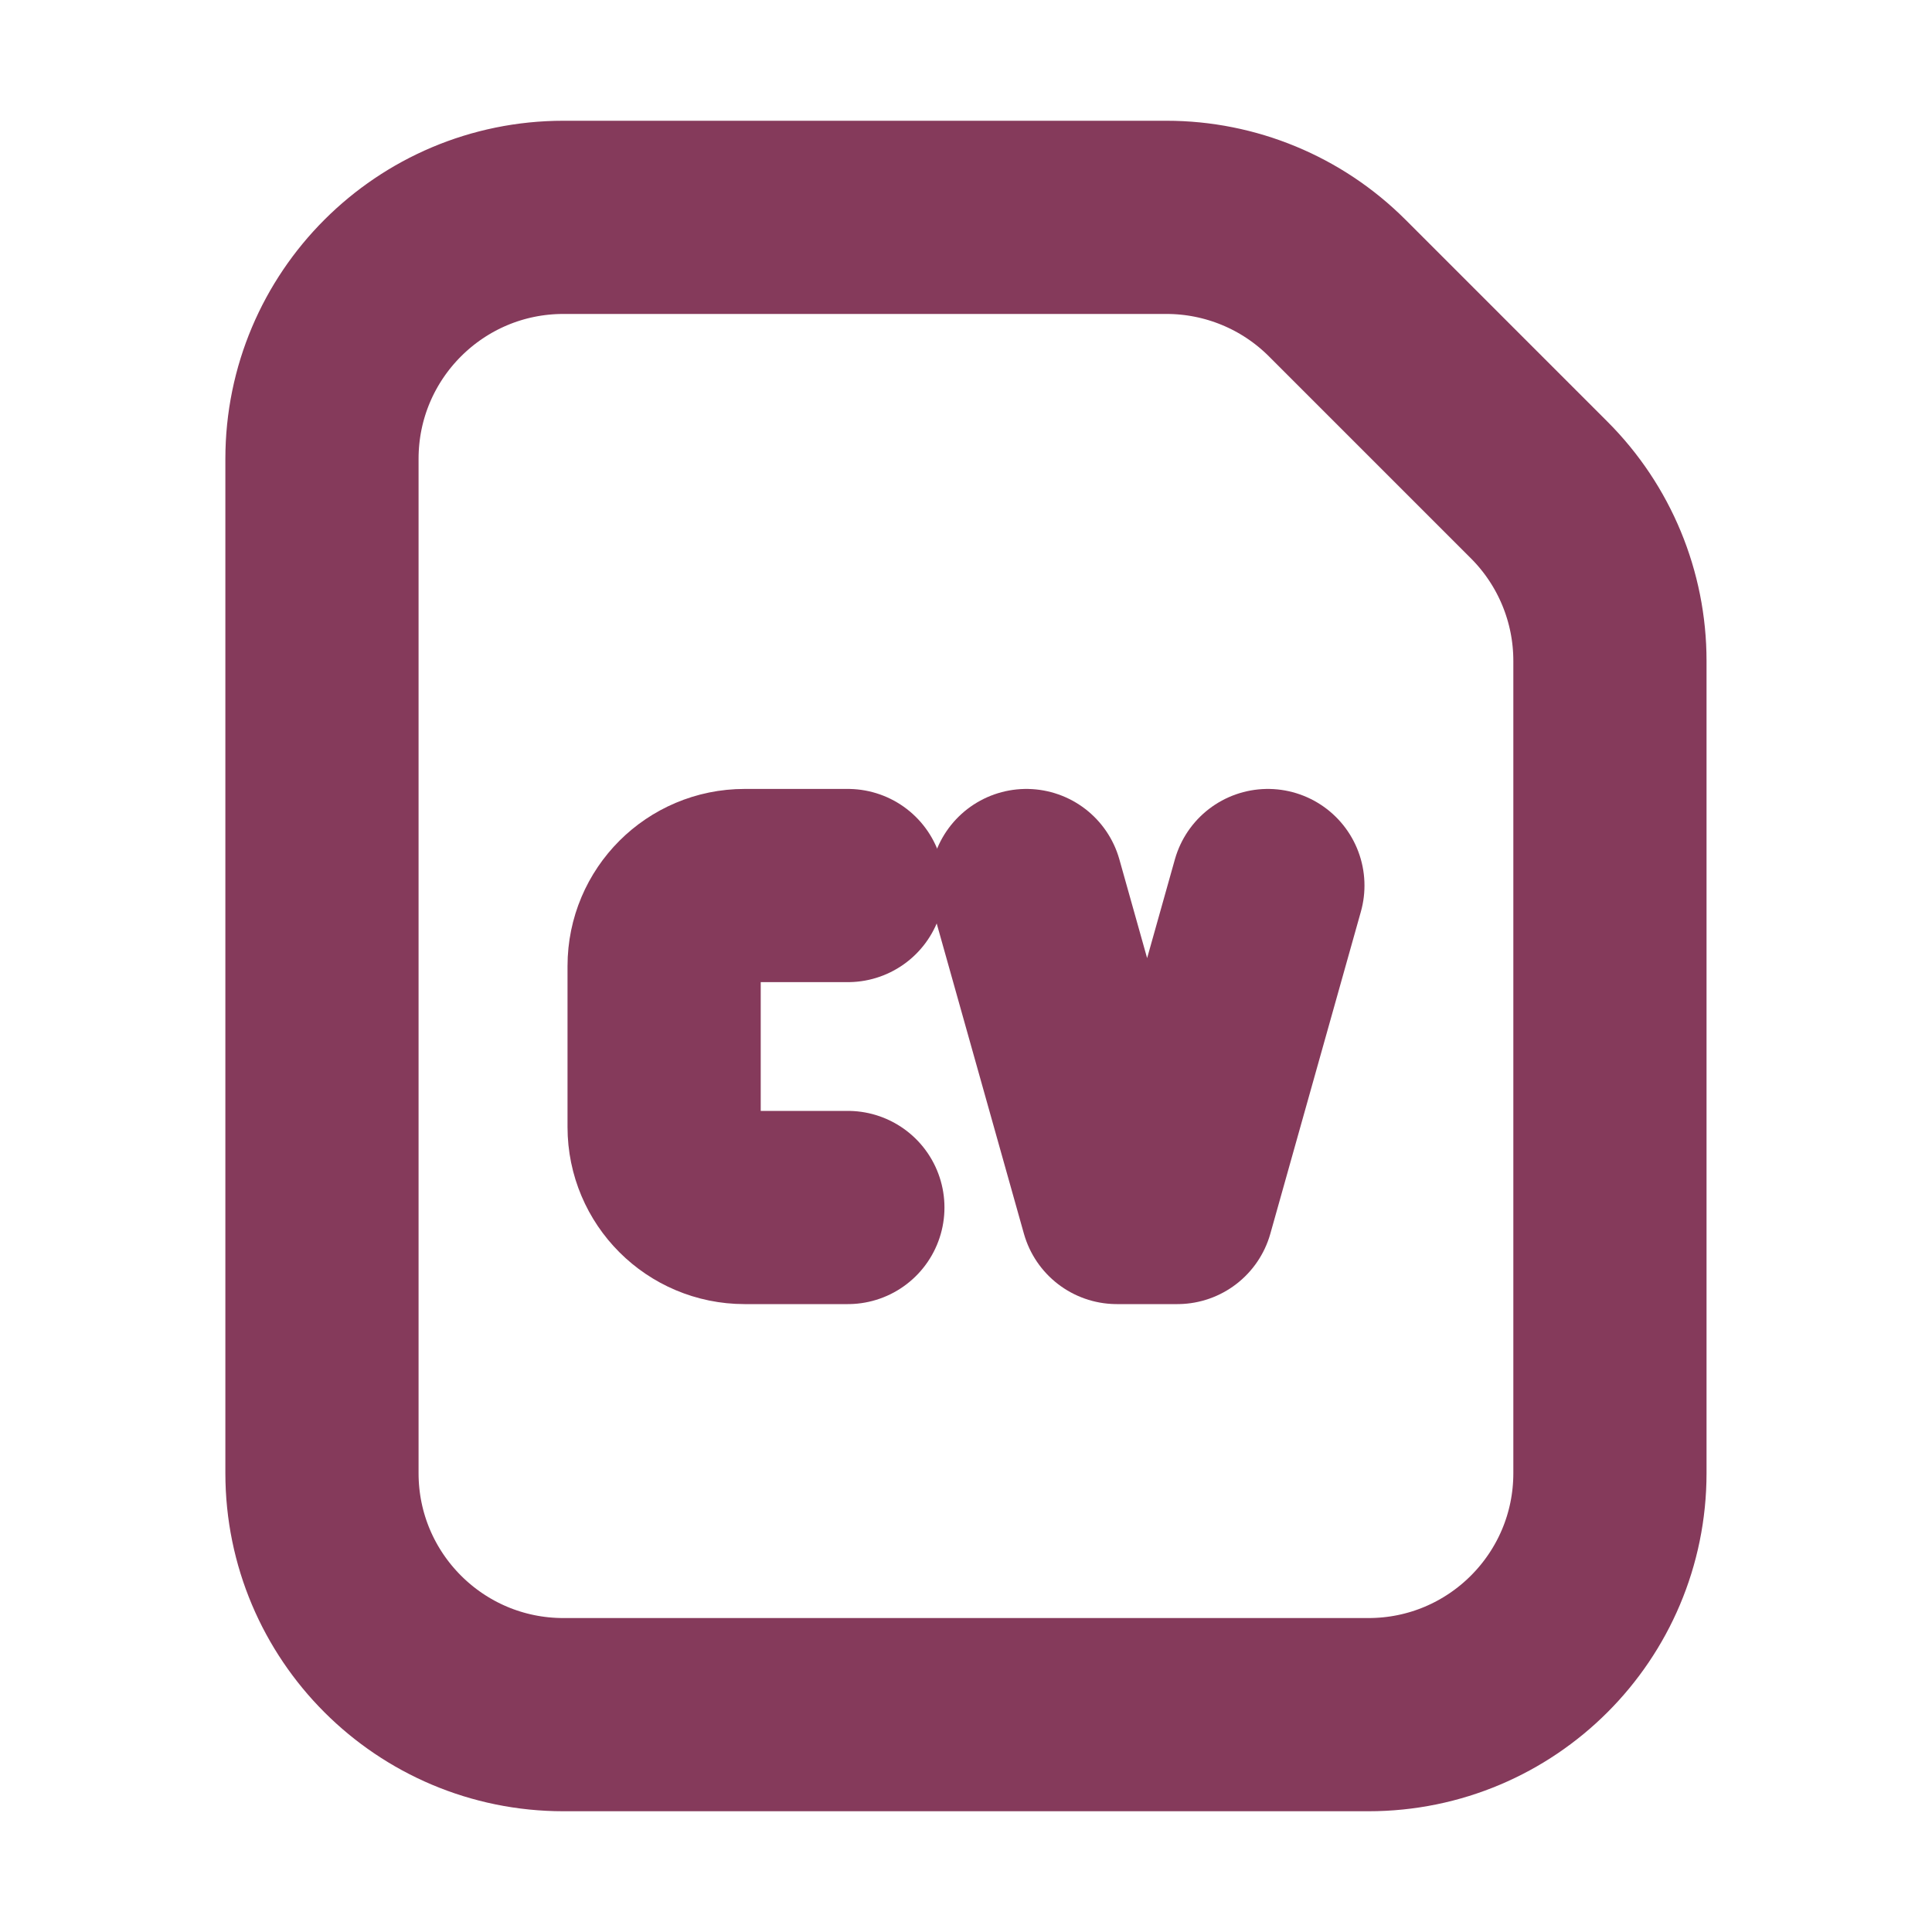
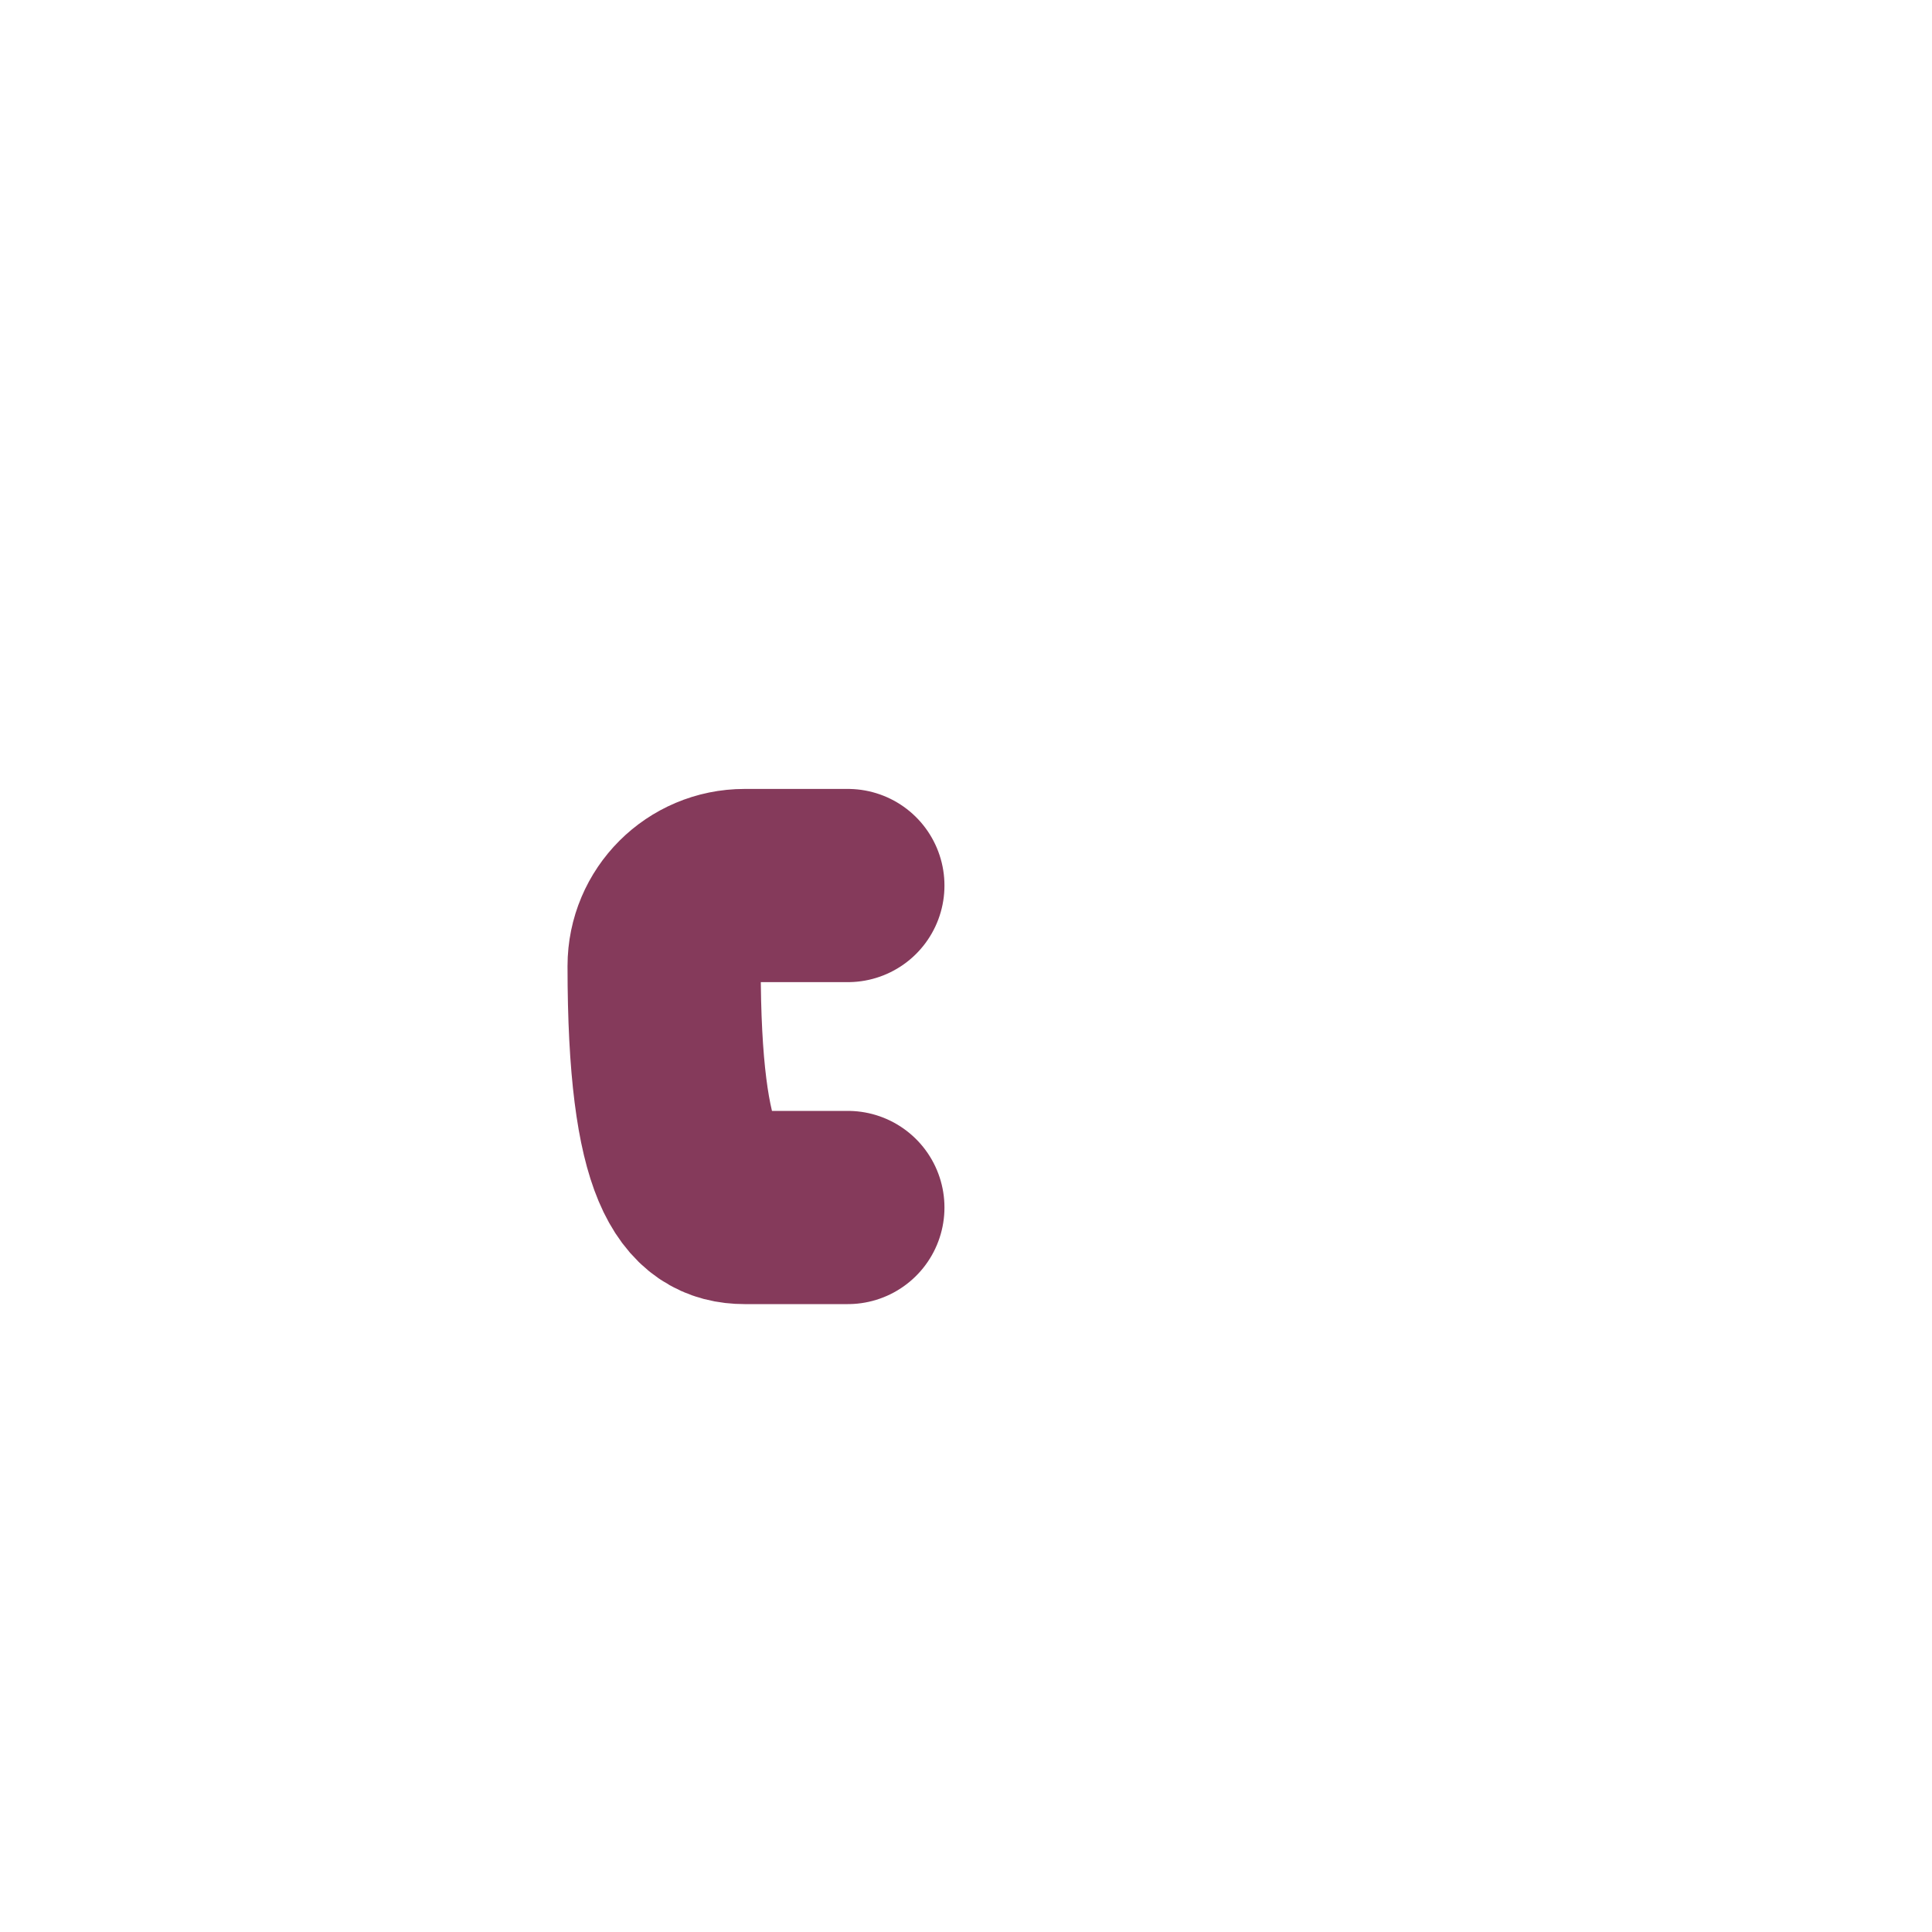
<svg xmlns="http://www.w3.org/2000/svg" width="20" height="20" viewBox="0 0 20 20" fill="none">
-   <path fill-rule="evenodd" clip-rule="evenodd" d="M15.934 5.073L13.843 2.982C13.374 2.513 12.738 2.25 12.075 2.25H5.833C4.452 2.25 3.333 3.369 3.333 4.75V15.25C3.333 16.631 4.452 17.75 5.833 17.75H14.166C15.547 17.75 16.666 16.631 16.666 15.25V6.841C16.666 6.178 16.403 5.542 15.934 5.073Z" stroke="#853A5B" stroke-width="2" stroke-linecap="round" stroke-linejoin="round" />
-   <path d="M10.625 9.167L11.562 12.5H12.188L13.125 9.167" stroke="#853A5B" stroke-width="2" stroke-linecap="round" stroke-linejoin="round" />
-   <path d="M8.777 9.167H7.708C7.248 9.167 6.875 9.54 6.875 10V11.667C6.875 12.127 7.248 12.5 7.708 12.5H8.777" stroke="#853A5B" stroke-width="2" stroke-linecap="round" stroke-linejoin="round" />
+   <path d="M8.777 9.167H7.708C7.248 9.167 6.875 9.54 6.875 10C6.875 12.127 7.248 12.5 7.708 12.5H8.777" stroke="#853A5B" stroke-width="2" stroke-linecap="round" stroke-linejoin="round" />
</svg>